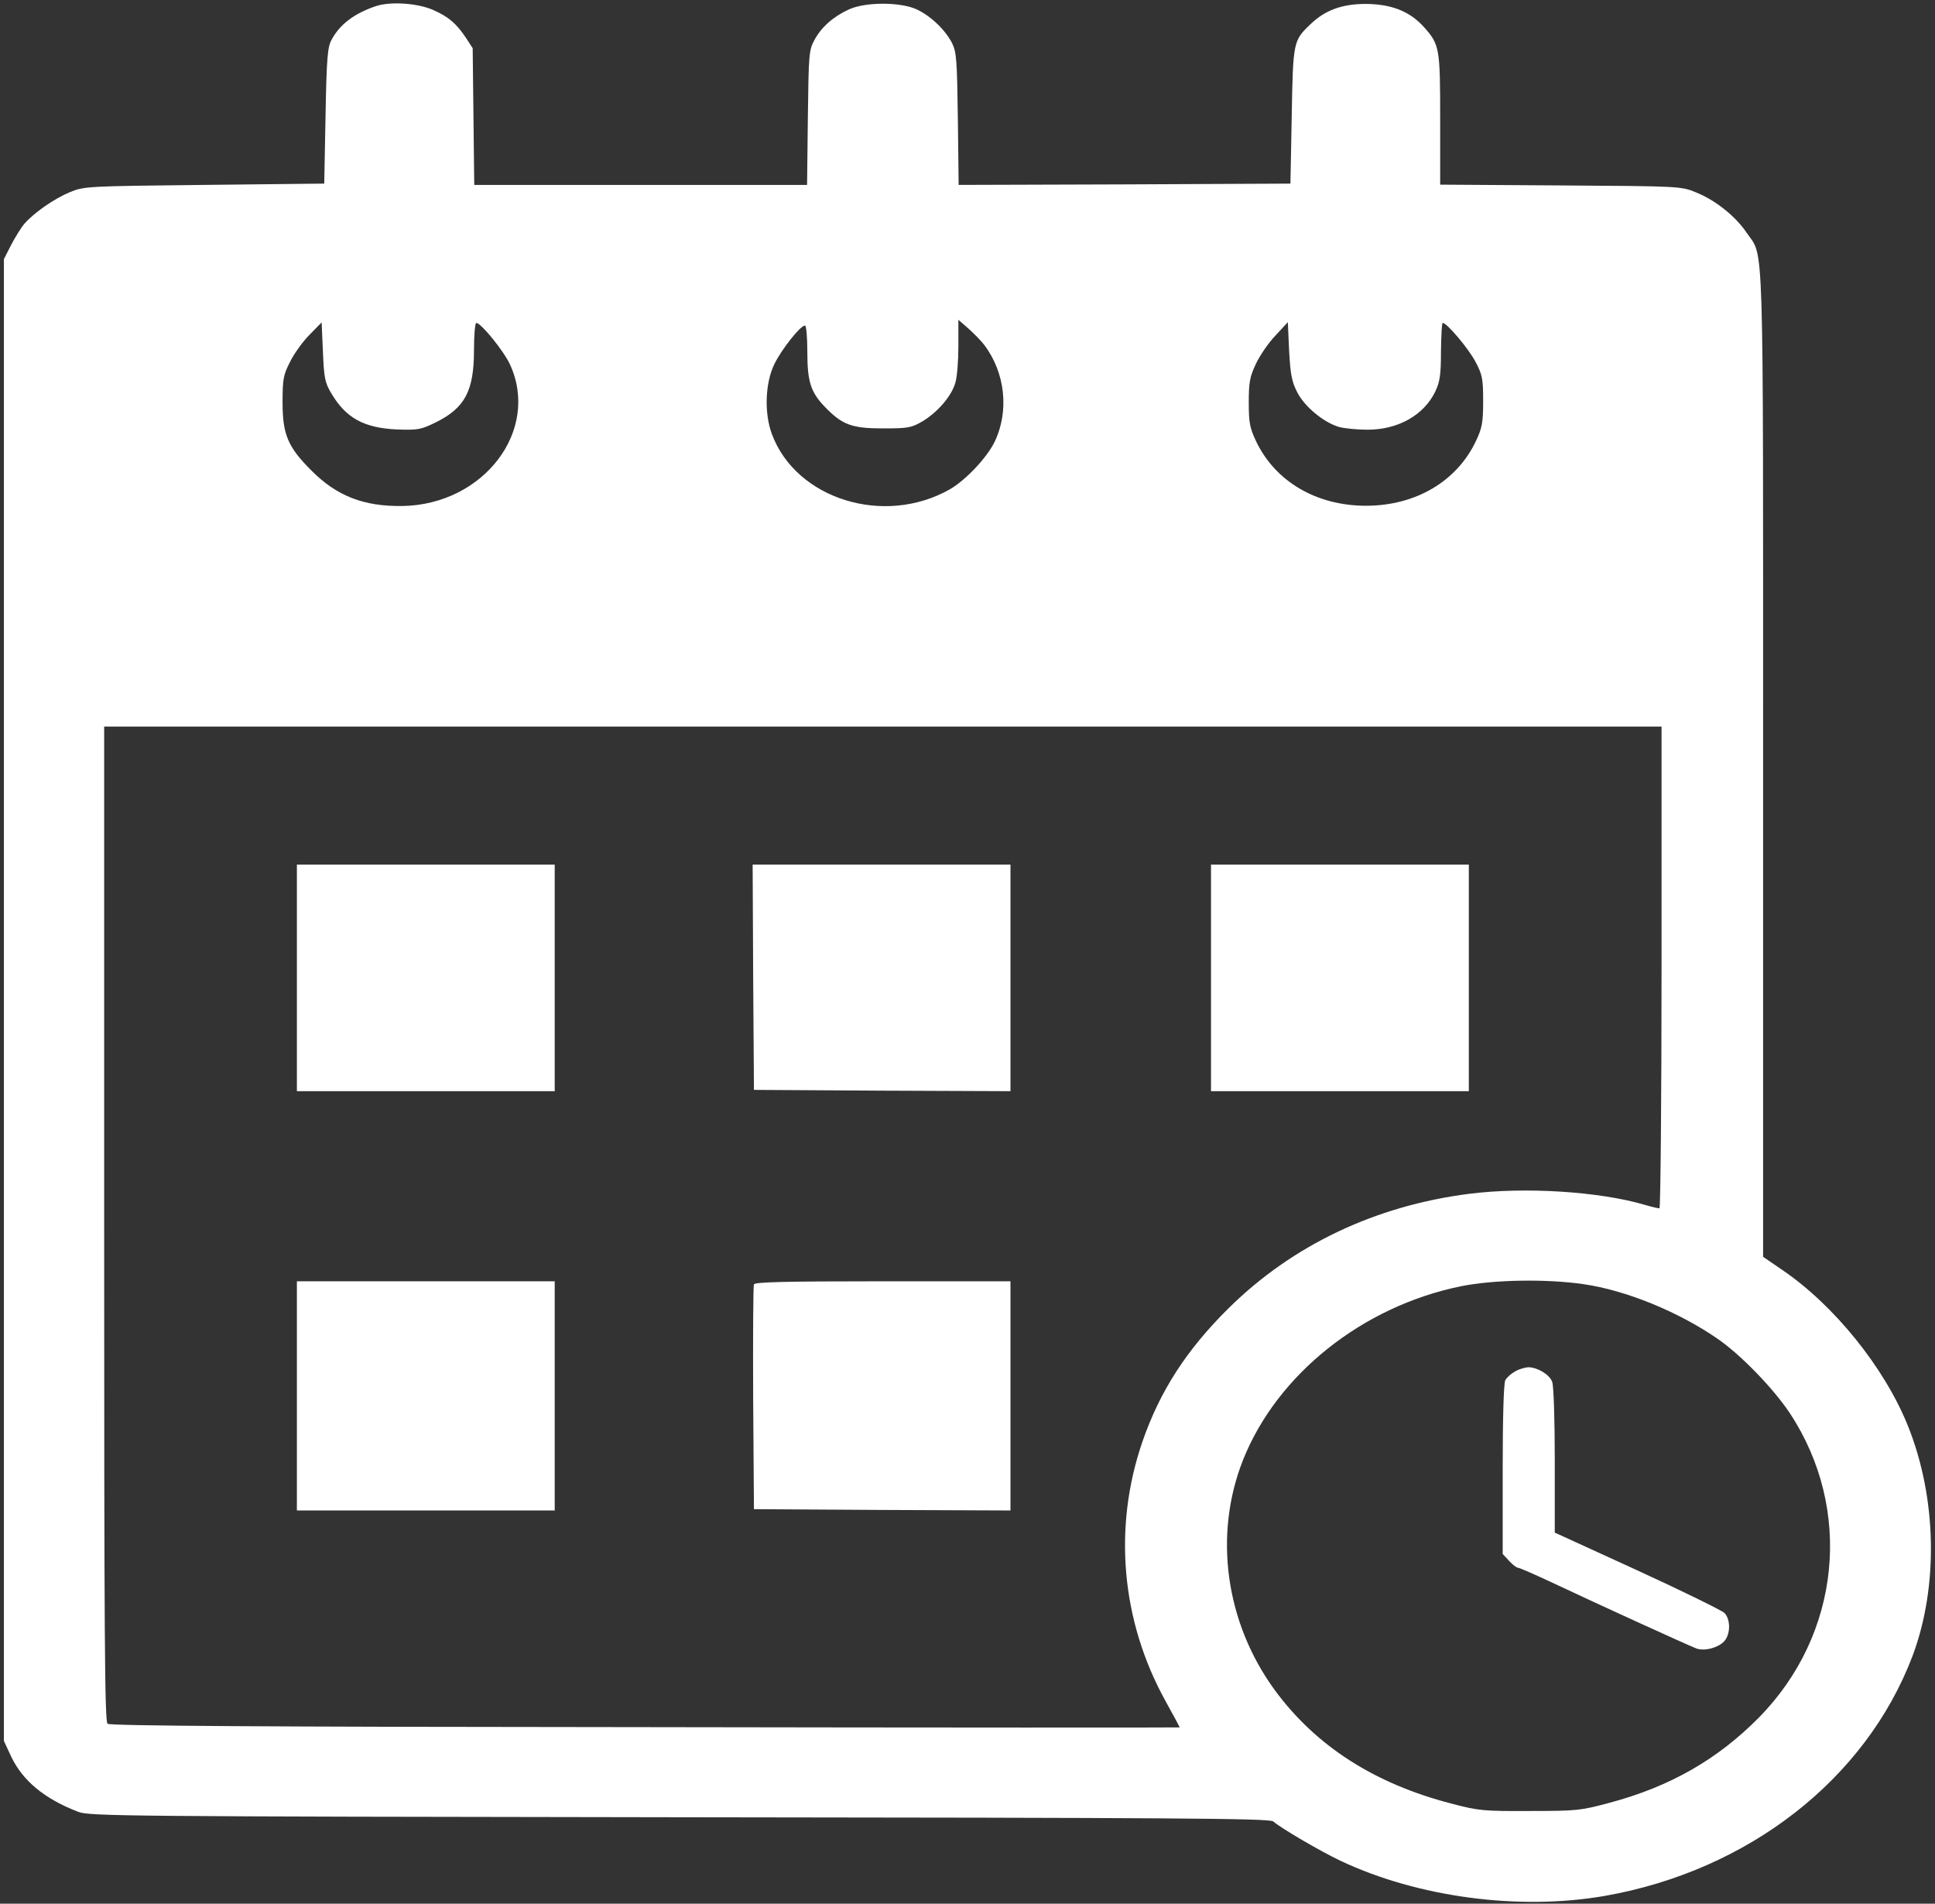
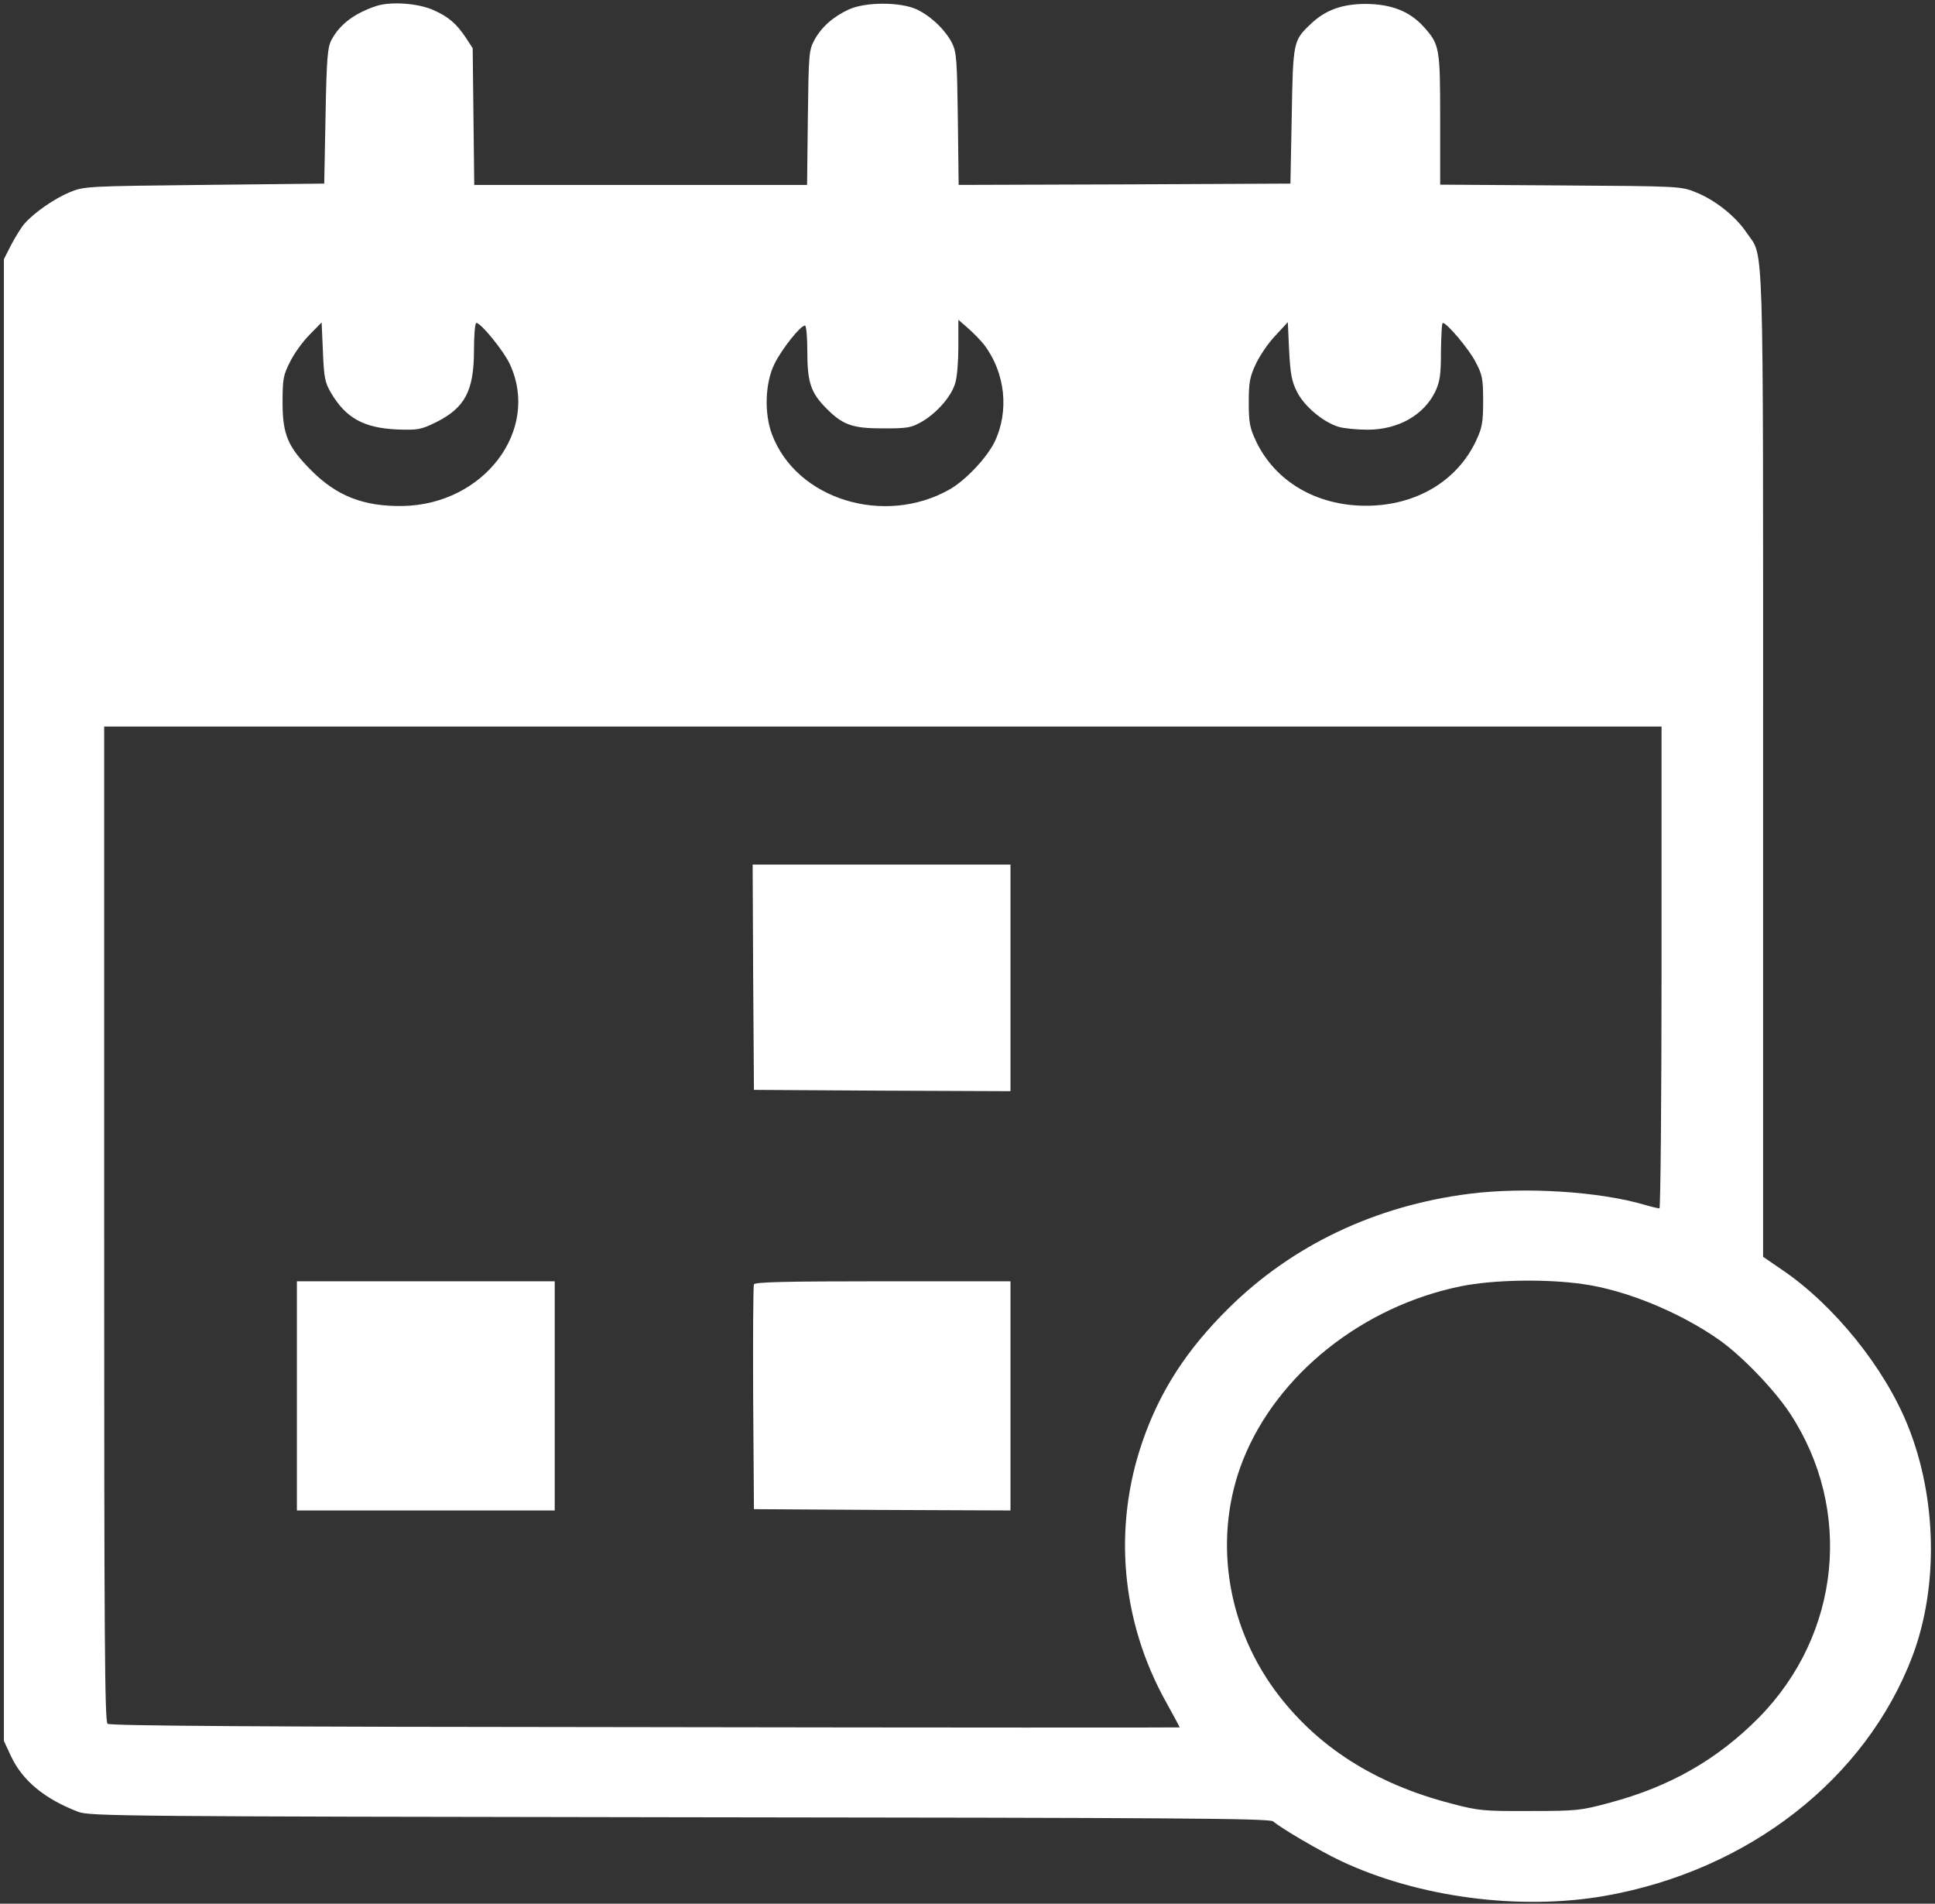
<svg xmlns="http://www.w3.org/2000/svg" version="1.0" width="743pt" height="731pt" viewBox="0 0 743 731" preserveAspectRatio="xMidYMid meet">
  <rect x="0" y="0" width="743" height="731" fill="#333333" stroke="none" />
  <g transform="translate(0,731) scale(0.1,-0.1)" fill="#ffffff" stroke="none">
    <path d="M1445 7287 c-84 -28 -140 -70 -172 -130 -15 -27 -19 -69 -23 -292 l-5 -260 -460 -5 c-450 -5 -461 -5 -517 -28 -58 -24 -137 -78 -175 -122 -12 -14 -34 -50 -50 -80 l-28 -55 0 -2845 0 -2845 27 -58 c44 -94 128 -164 258 -214 42 -17 175 -18 2309 -21 1895 -2 2267 -4 2280 -16 31 -27 182 -115 258 -151 298 -141 688 -192 1015 -135 552 97 1003 449 1182 922 100 267 93 607 -18 883 -90 224 -284 464 -483 599 l-73 50 0 1891 c0 2086 4 1942 -63 2041 -42 63 -121 126 -194 155 -58 24 -61 24 -520 27 l-463 3 0 250 c0 277 -2 288 -64 357 -54 59 -123 86 -221 87 -92 0 -157 -24 -213 -78 -66 -63 -67 -66 -72 -352 l-5 -260 -637 -3 -637 -2 -3 252 c-3 226 -5 257 -22 292 -26 51 -81 104 -136 130 -63 29 -196 29 -260 0 -61 -28 -106 -68 -133 -118 -21 -39 -22 -55 -25 -298 l-3 -258 -639 0 -639 0 -3 263 -3 262 -26 40 c-37 55 -66 80 -124 106 -60 27 -164 34 -220 16z m2334 -1301 c81 -107 97 -254 40 -373 -30 -61 -111 -147 -172 -182 -252 -143 -590 -38 -683 212 -30 80 -26 196 9 268 27 56 100 149 118 149 5 0 9 -45 9 -100 0 -116 13 -156 68 -213 66 -68 102 -82 222 -82 96 0 109 2 152 27 58 35 111 96 126 147 7 21 12 84 12 141 l0 102 38 -33 c20 -18 48 -46 61 -63z m-2507 -186 c56 -95 125 -133 251 -139 82 -3 93 -1 152 28 110 55 145 120 145 276 0 58 4 105 9 105 18 0 105 -107 129 -159 117 -253 -100 -539 -413 -544 -148 -2 -252 38 -350 137 -90 90 -110 138 -110 261 0 90 3 105 29 156 15 31 49 78 75 104 l46 47 5 -113 c4 -100 8 -119 32 -159z m3709 4 c28 -55 100 -115 159 -133 20 -6 71 -11 111 -11 118 0 216 56 260 146 18 39 22 64 22 155 1 60 3 109 7 109 16 0 101 -101 126 -150 26 -49 29 -65 29 -150 0 -82 -4 -103 -27 -152 -73 -156 -232 -250 -423 -250 -191 0 -350 94 -423 250 -23 49 -27 70 -27 147 0 77 4 98 27 147 15 32 48 81 75 109 l48 52 5 -110 c5 -91 10 -118 31 -159z m1399 -2209 c0 -509 -4 -925 -8 -925 -5 0 -31 6 -58 14 -174 51 -459 69 -672 42 -362 -46 -680 -198 -924 -439 -161 -159 -264 -318 -331 -512 -114 -330 -82 -690 89 -998 30 -54 54 -99 54 -100 0 -1 -923 -1 -2052 1 -1493 1 -2055 5 -2065 13 -11 10 -13 332 -13 1920 l0 1909 2990 0 2990 0 0 -925z m-300 -1216 c162 -23 366 -106 517 -211 88 -61 213 -190 276 -285 243 -369 195 -849 -119 -1168 -158 -160 -340 -265 -572 -327 -111 -30 -126 -32 -307 -32 -177 -1 -198 1 -300 28 -296 76 -522 221 -680 436 -190 260 -236 596 -122 884 131 329 459 590 837 667 124 25 325 29 470 8z" fill="#ffffff" />
-     <path d="M1140 3555 l0 -435 495 0 495 0 0 435 0 435 -495 0 -495 0 0 -435z" fill="#ffffff" />
+     <path d="M1140 3555 z" fill="#ffffff" />
    <path d="M2892 3558 l3 -433 493 -3 492 -2 0 435 0 435 -495 0 -495 0 2 -432z" fill="#ffffff" />
-     <path d="M4650 3555 l0 -435 495 0 495 0 0 435 0 435 -495 0 -495 0 0 -435z" fill="#ffffff" />
    <path d="M1140 1950 l0 -440 495 0 495 0 0 440 0 440 -495 0 -495 0 0 -440z" fill="#ffffff" />
    <path d="M2895 2378 c-3 -7 -4 -204 -3 -438 l3 -425 493 -3 492 -2 0 440 0 440 -490 0 c-383 0 -492 -3 -495 -12z" fill="#ffffff" />
-     <path d="M5818 2044 c-15 -8 -32 -23 -38 -34 -6 -11 -10 -141 -10 -343 l0 -324 25 -27 c13 -14 28 -26 34 -26 5 0 58 -23 118 -51 206 -97 531 -245 567 -259 33 -12 91 5 111 33 20 29 19 79 -3 103 -10 10 -161 84 -335 164 l-317 145 0 277 c0 152 -4 288 -10 302 -10 28 -57 56 -92 56 -13 -1 -35 -7 -50 -16z" fill="#ffffff" />
  </g>
</svg>